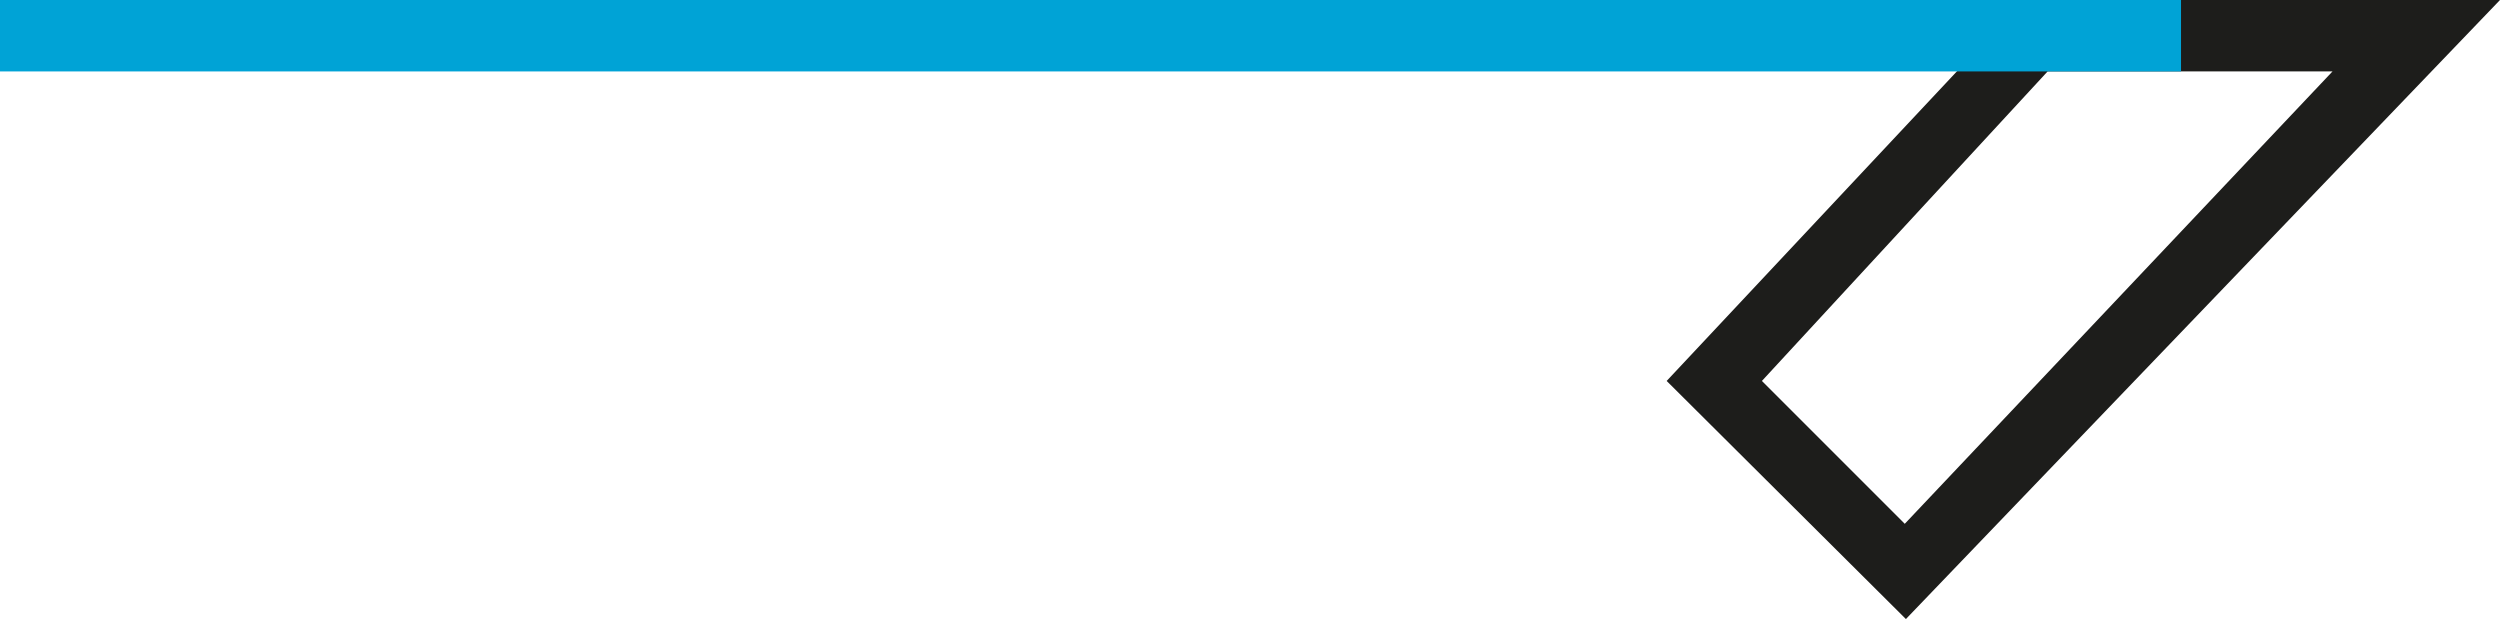
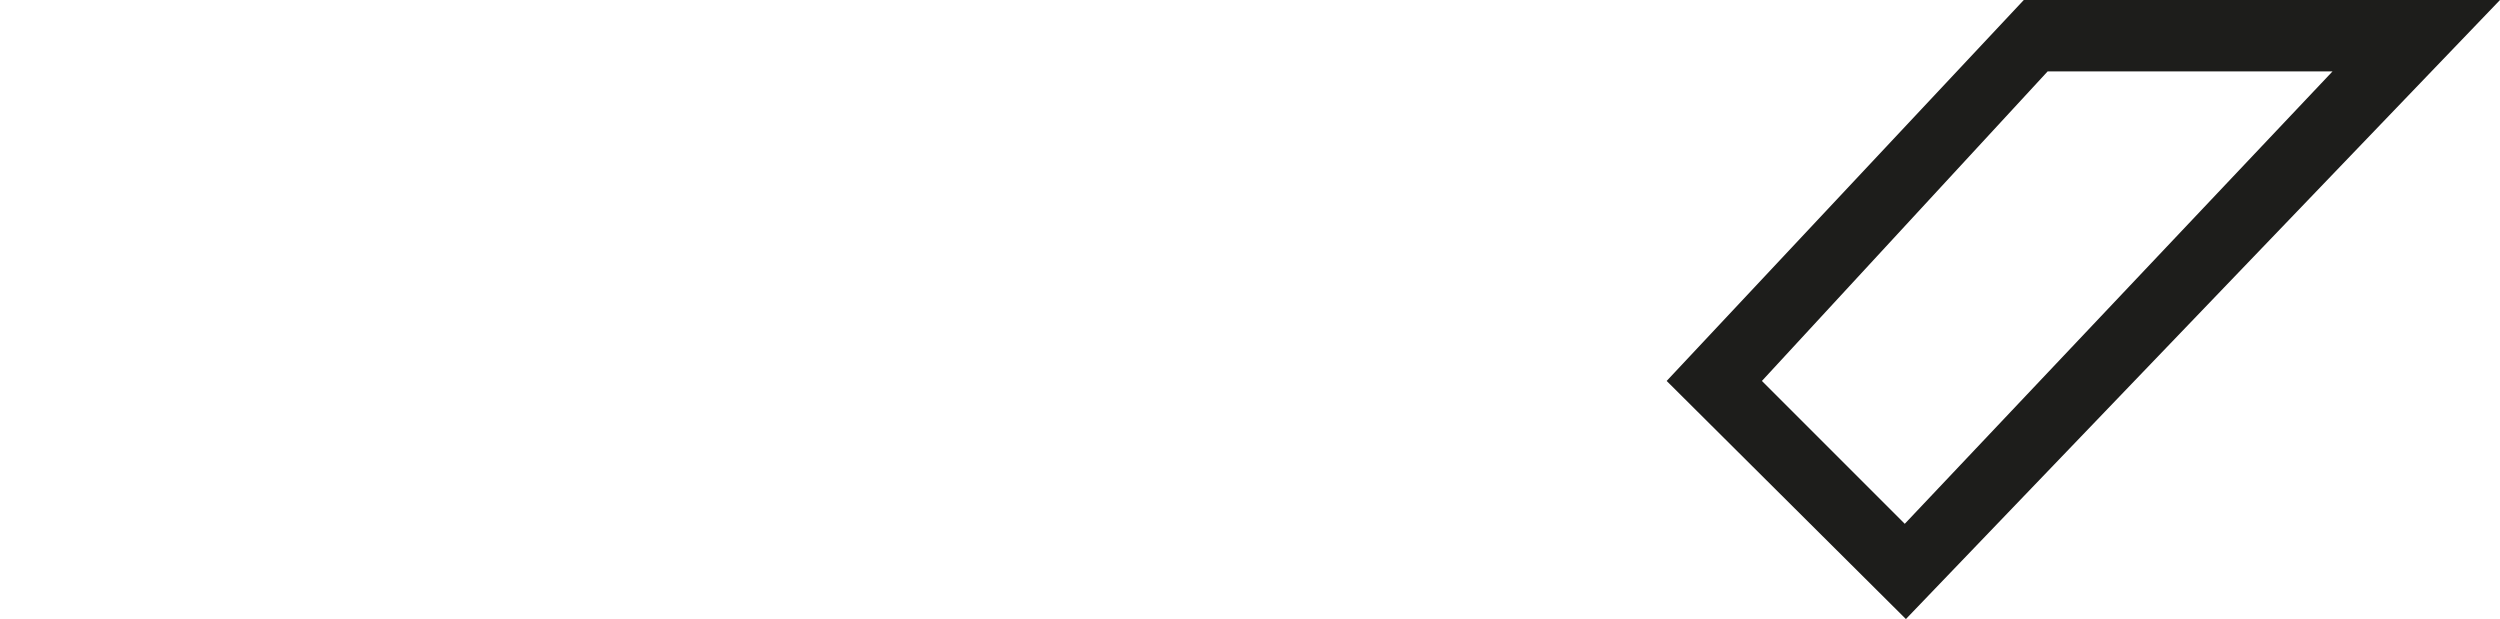
<svg xmlns="http://www.w3.org/2000/svg" width="105" height="26" fill="none">
  <path fill="#1D1D1B" fill-rule="evenodd" d="M80.048 26 70 16 85 0h20L80.048 26ZM80 22l-6-6L86 3h11.965L80 22Z" clip-rule="evenodd" />
-   <path fill="#00A3D6" fill-rule="evenodd" d="M91.603 3H0V0h91.603v3Z" clip-rule="evenodd" />
</svg>